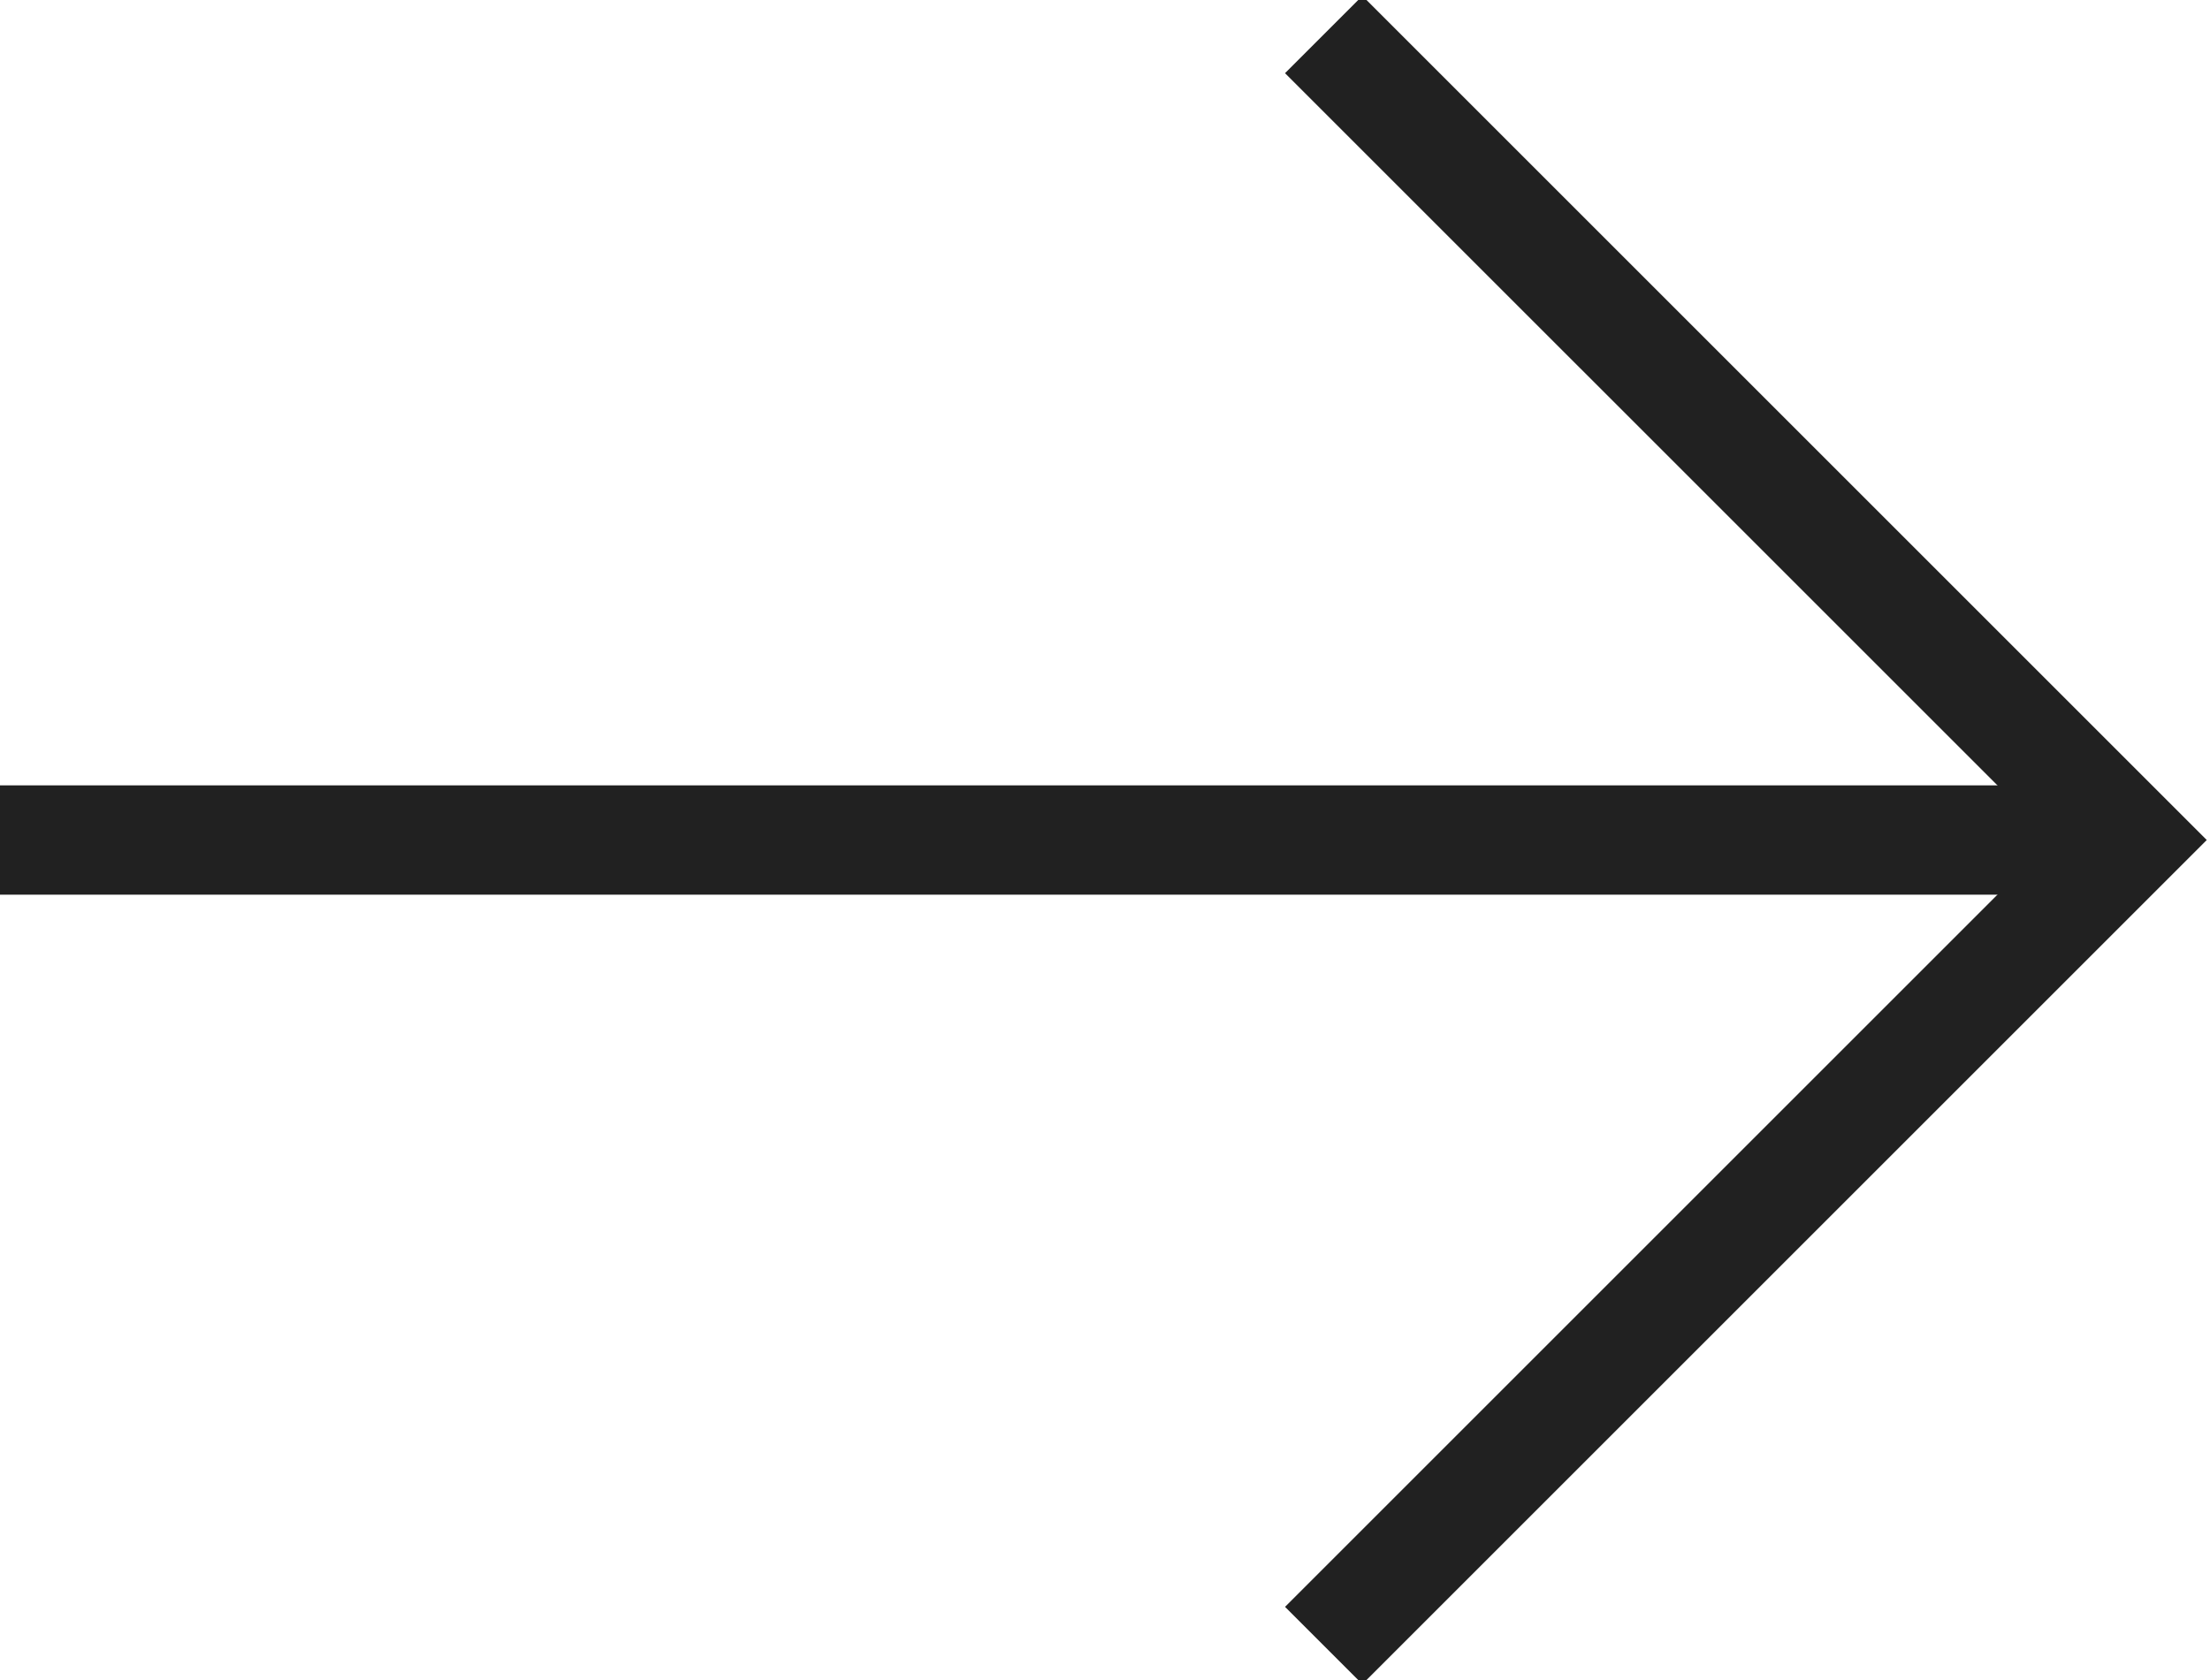
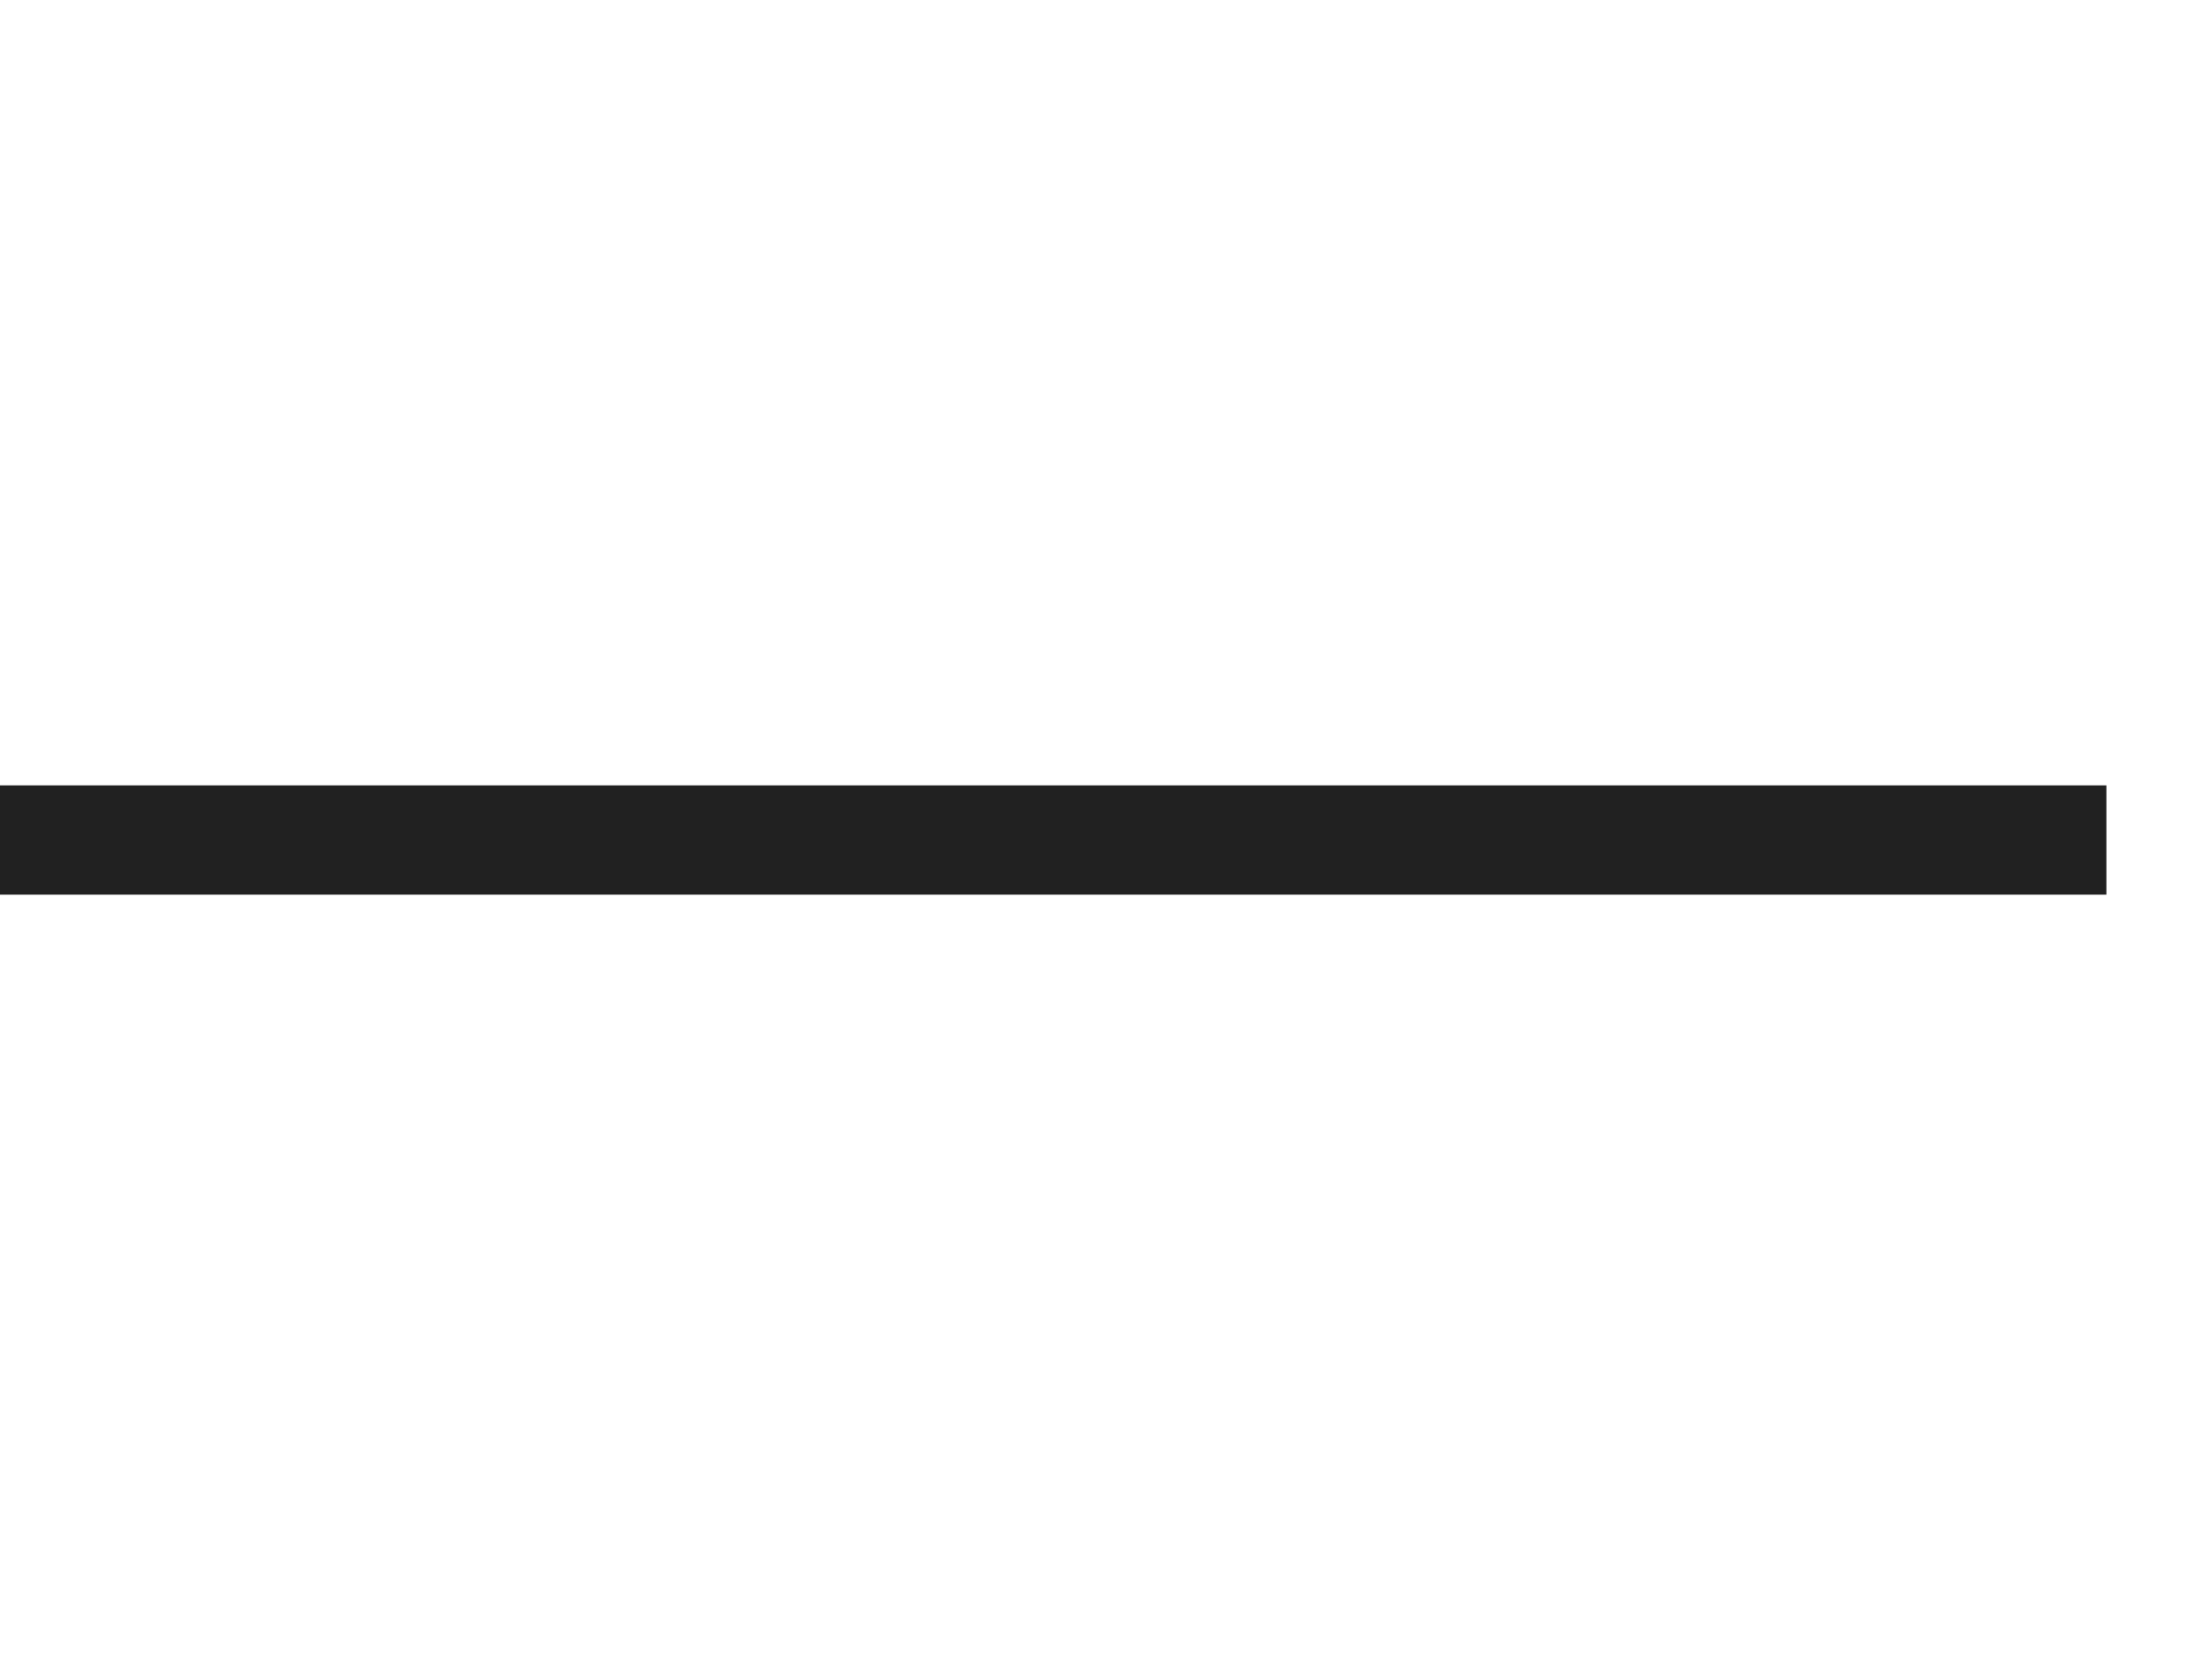
<svg xmlns="http://www.w3.org/2000/svg" version="1.1" id="Layer_1" x="0px" y="0px" width="19.2px" height="14.6px" viewBox="0 0 19.2 14.6" style="enable-background:new 0 0 19.2 14.6;" xml:space="preserve">
  <style type="text/css">
	.st0{fill:none;stroke:#212121;stroke-width:0.95;stroke-miterlimit:10;}
</style>
  <g>
    <g>
      <g>
        <g>
          <g>
            <g>
              <g>
-                 <polyline class="st0" points="11.5,0.3 18.5,7.3 11.5,14.3        " />
-               </g>
+                 </g>
            </g>
          </g>
        </g>
        <line class="st0" x1="0" y1="7.3" x2="18.3" y2="7.3" />
      </g>
    </g>
  </g>
  <g>
</g>
  <g>
</g>
  <g>
</g>
  <g>
</g>
  <g>
</g>
  <g>
</g>
  <g>
</g>
  <g>
</g>
  <g>
</g>
  <g>
</g>
  <g>
</g>
  <g>
</g>
  <g>
</g>
  <g>
</g>
  <g>
</g>
</svg>